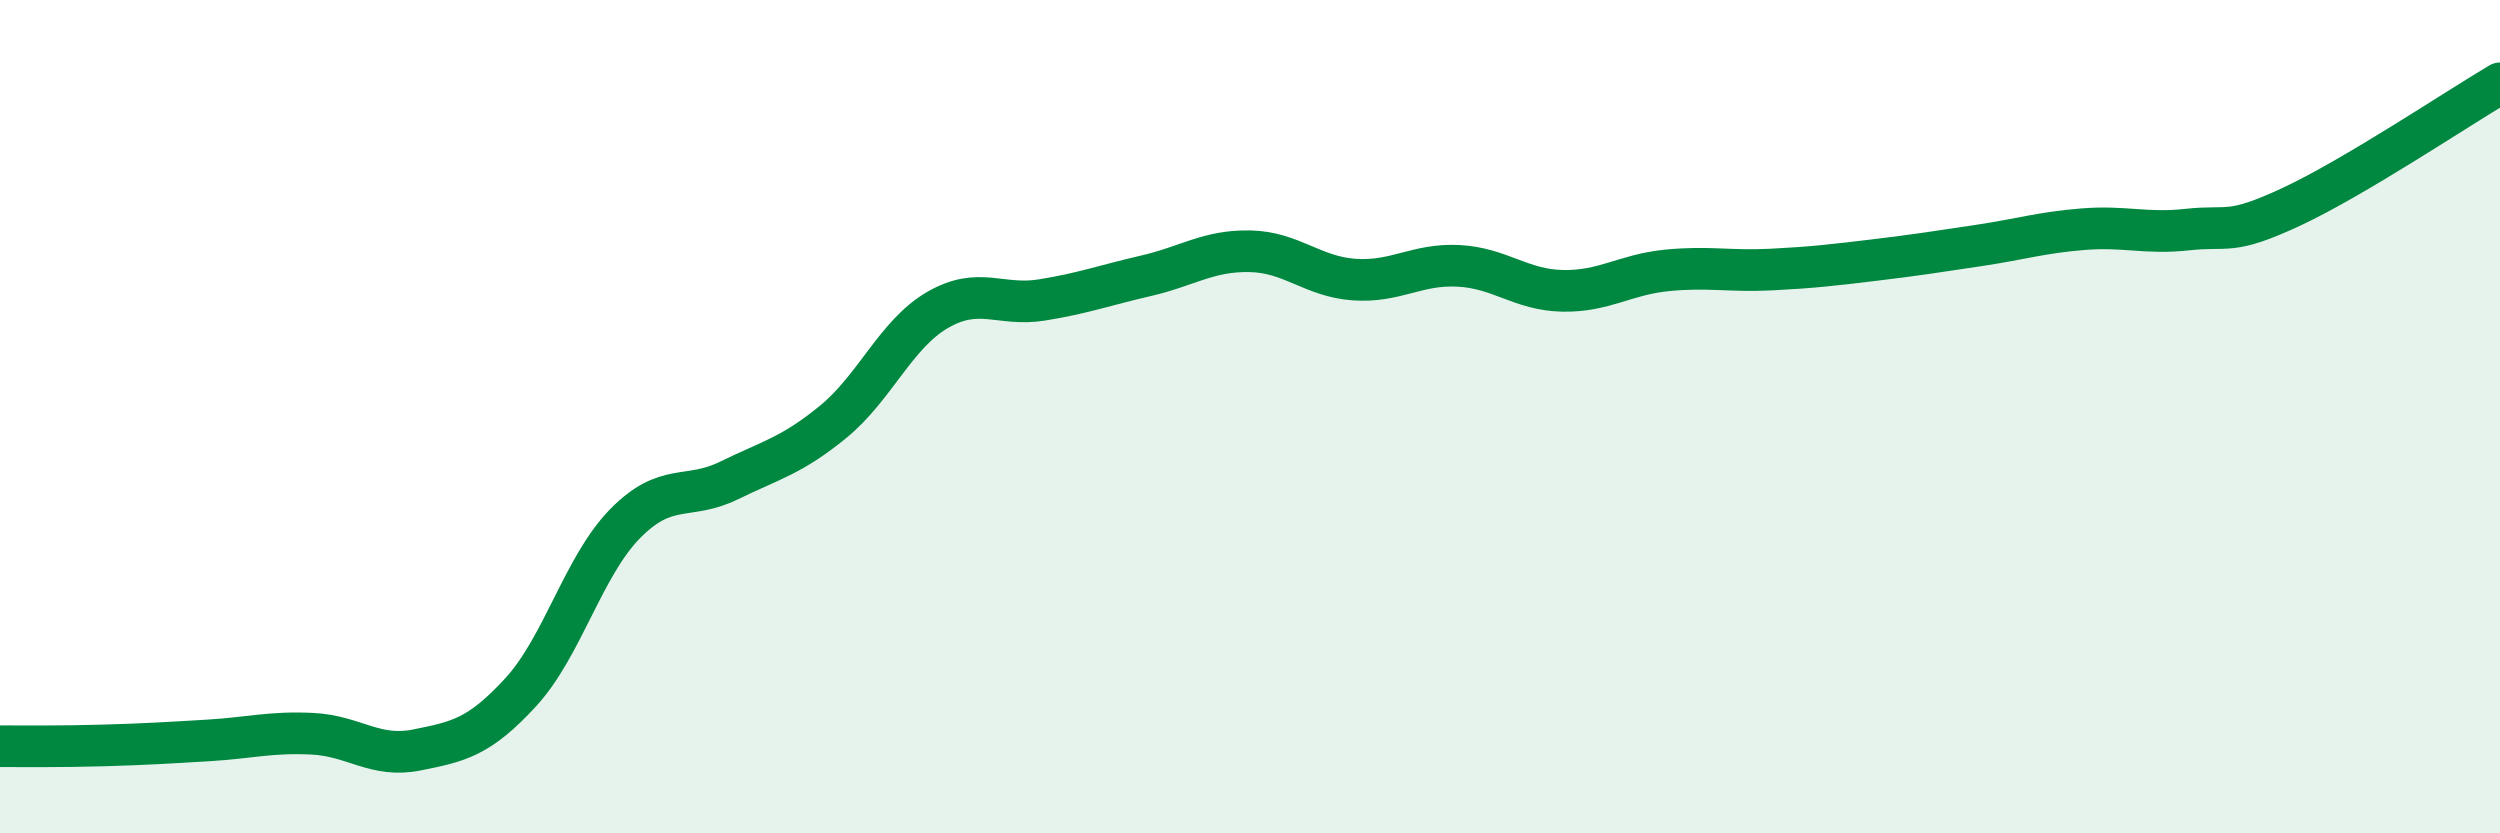
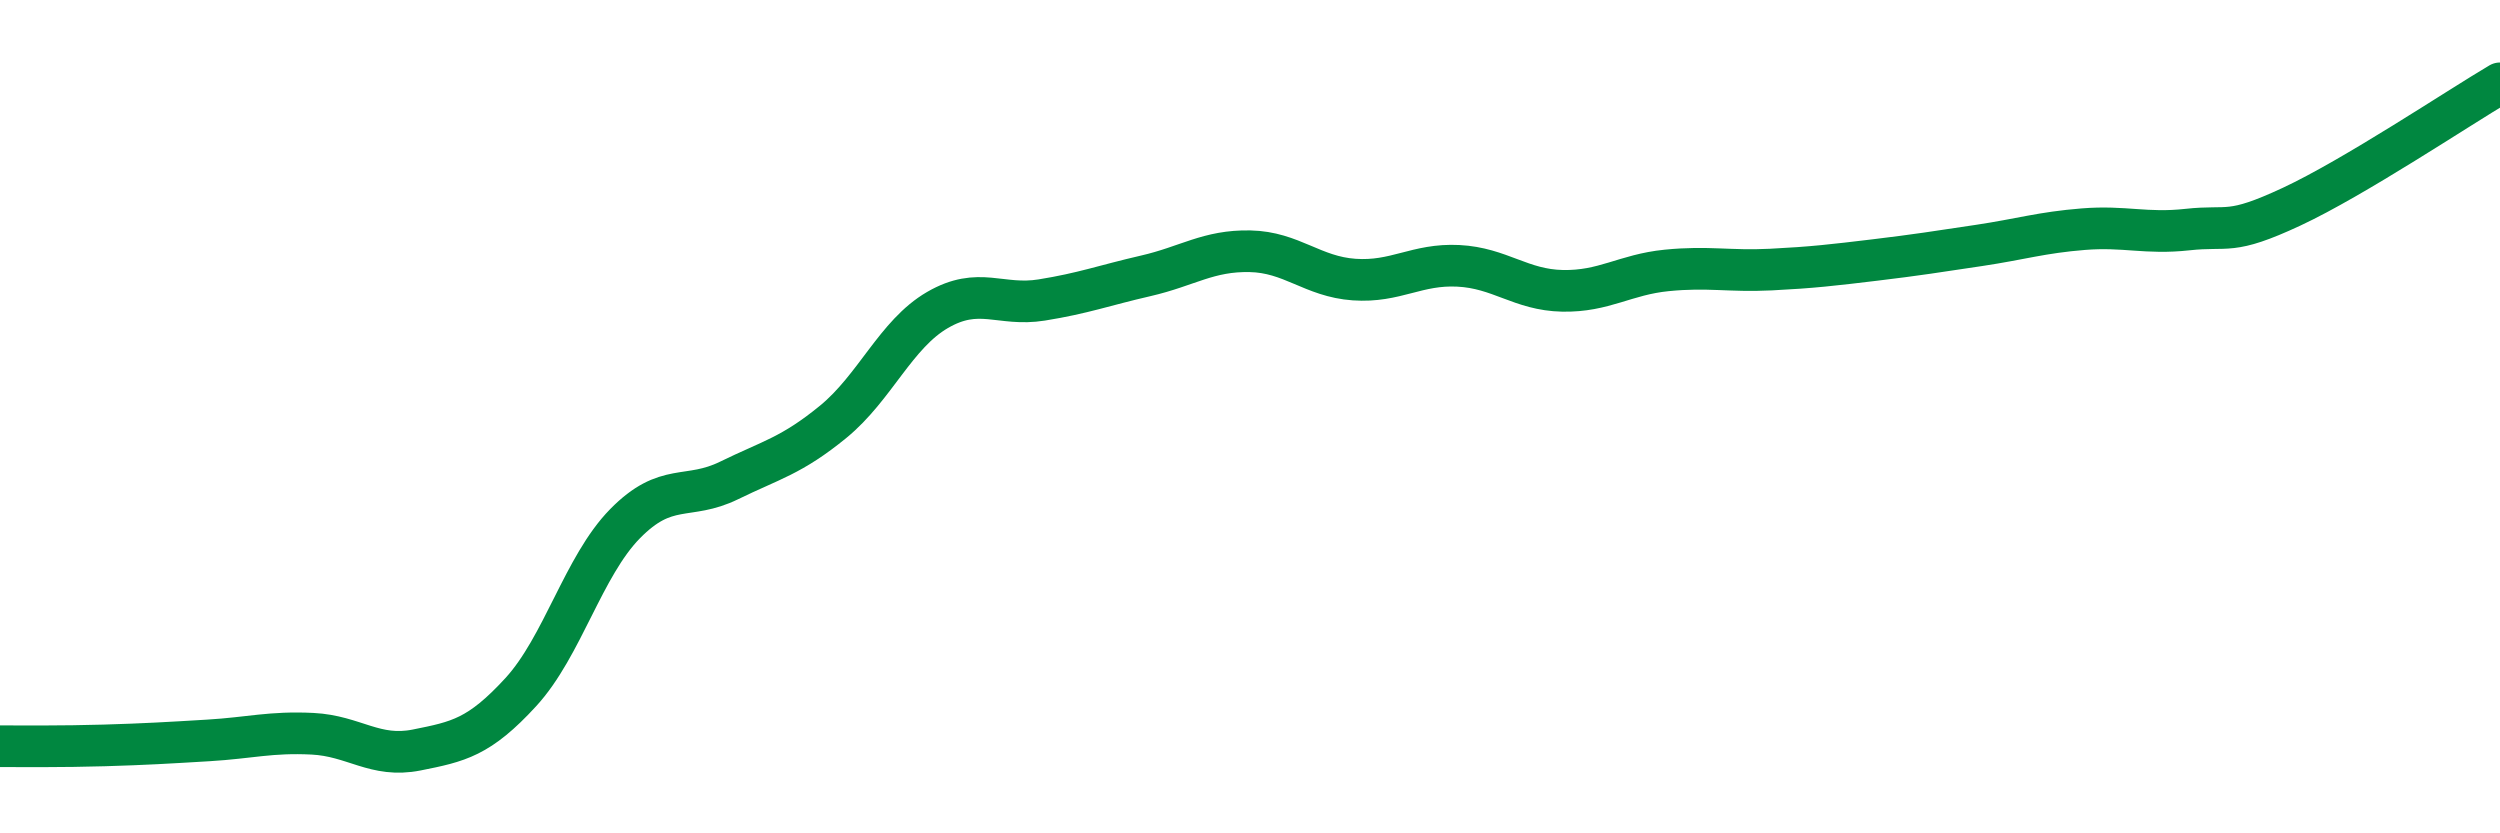
<svg xmlns="http://www.w3.org/2000/svg" width="60" height="20" viewBox="0 0 60 20">
-   <path d="M 0,17.91 C 0.5,17.91 1.5,17.92 2.5,17.89 C 3.5,17.86 4,17.83 5,17.77 C 6,17.71 6.5,17.56 7.5,17.61 C 8.5,17.66 9,18.2 10,18 C 11,17.8 11.5,17.7 12.5,16.61 C 13.5,15.52 14,13.59 15,12.57 C 16,11.55 16.5,12.02 17.5,11.53 C 18.5,11.04 19,10.94 20,10.12 C 21,9.3 21.5,8.02 22.5,7.44 C 23.5,6.86 24,7.36 25,7.2 C 26,7.04 26.5,6.85 27.5,6.62 C 28.5,6.39 29,6.01 30,6.03 C 31,6.05 31.5,6.64 32.5,6.71 C 33.5,6.78 34,6.33 35,6.38 C 36,6.43 36.5,6.96 37.5,6.98 C 38.5,7 39,6.59 40,6.49 C 41,6.39 41.5,6.52 42.5,6.47 C 43.5,6.42 44,6.36 45,6.24 C 46,6.12 46.5,6.04 47.5,5.89 C 48.5,5.74 49,5.58 50,5.5 C 51,5.42 51.5,5.62 52.5,5.51 C 53.5,5.4 53.5,5.66 55,4.96 C 56.5,4.26 59,2.59 60,2L60 20L0 20Z" fill="#008740" opacity="0.1" stroke-linecap="round" stroke-linejoin="round" />
  <path d="M 0,17.91 C 0.5,17.91 1.5,17.92 2.5,17.89 C 3.5,17.86 4,17.83 5,17.77 C 6,17.71 6.5,17.56 7.5,17.61 C 8.5,17.66 9,18.2 10,18 C 11,17.8 11.5,17.7 12.5,16.61 C 13.5,15.52 14,13.59 15,12.57 C 16,11.55 16.5,12.02 17.5,11.53 C 18.5,11.04 19,10.94 20,10.12 C 21,9.3 21.5,8.02 22.5,7.44 C 23.5,6.86 24,7.36 25,7.2 C 26,7.04 26.5,6.85 27.5,6.62 C 28.5,6.39 29,6.01 30,6.03 C 31,6.05 31.5,6.64 32.5,6.71 C 33.5,6.78 34,6.33 35,6.38 C 36,6.43 36.5,6.96 37.5,6.98 C 38.5,7 39,6.59 40,6.49 C 41,6.39 41.5,6.52 42.5,6.47 C 43.5,6.42 44,6.36 45,6.24 C 46,6.12 46.5,6.04 47.5,5.89 C 48.5,5.74 49,5.58 50,5.5 C 51,5.42 51.5,5.62 52.5,5.51 C 53.5,5.4 53.5,5.66 55,4.96 C 56.5,4.26 59,2.59 60,2" stroke="#008740" stroke-width="1" fill="none" stroke-linecap="round" stroke-linejoin="round" />
</svg>